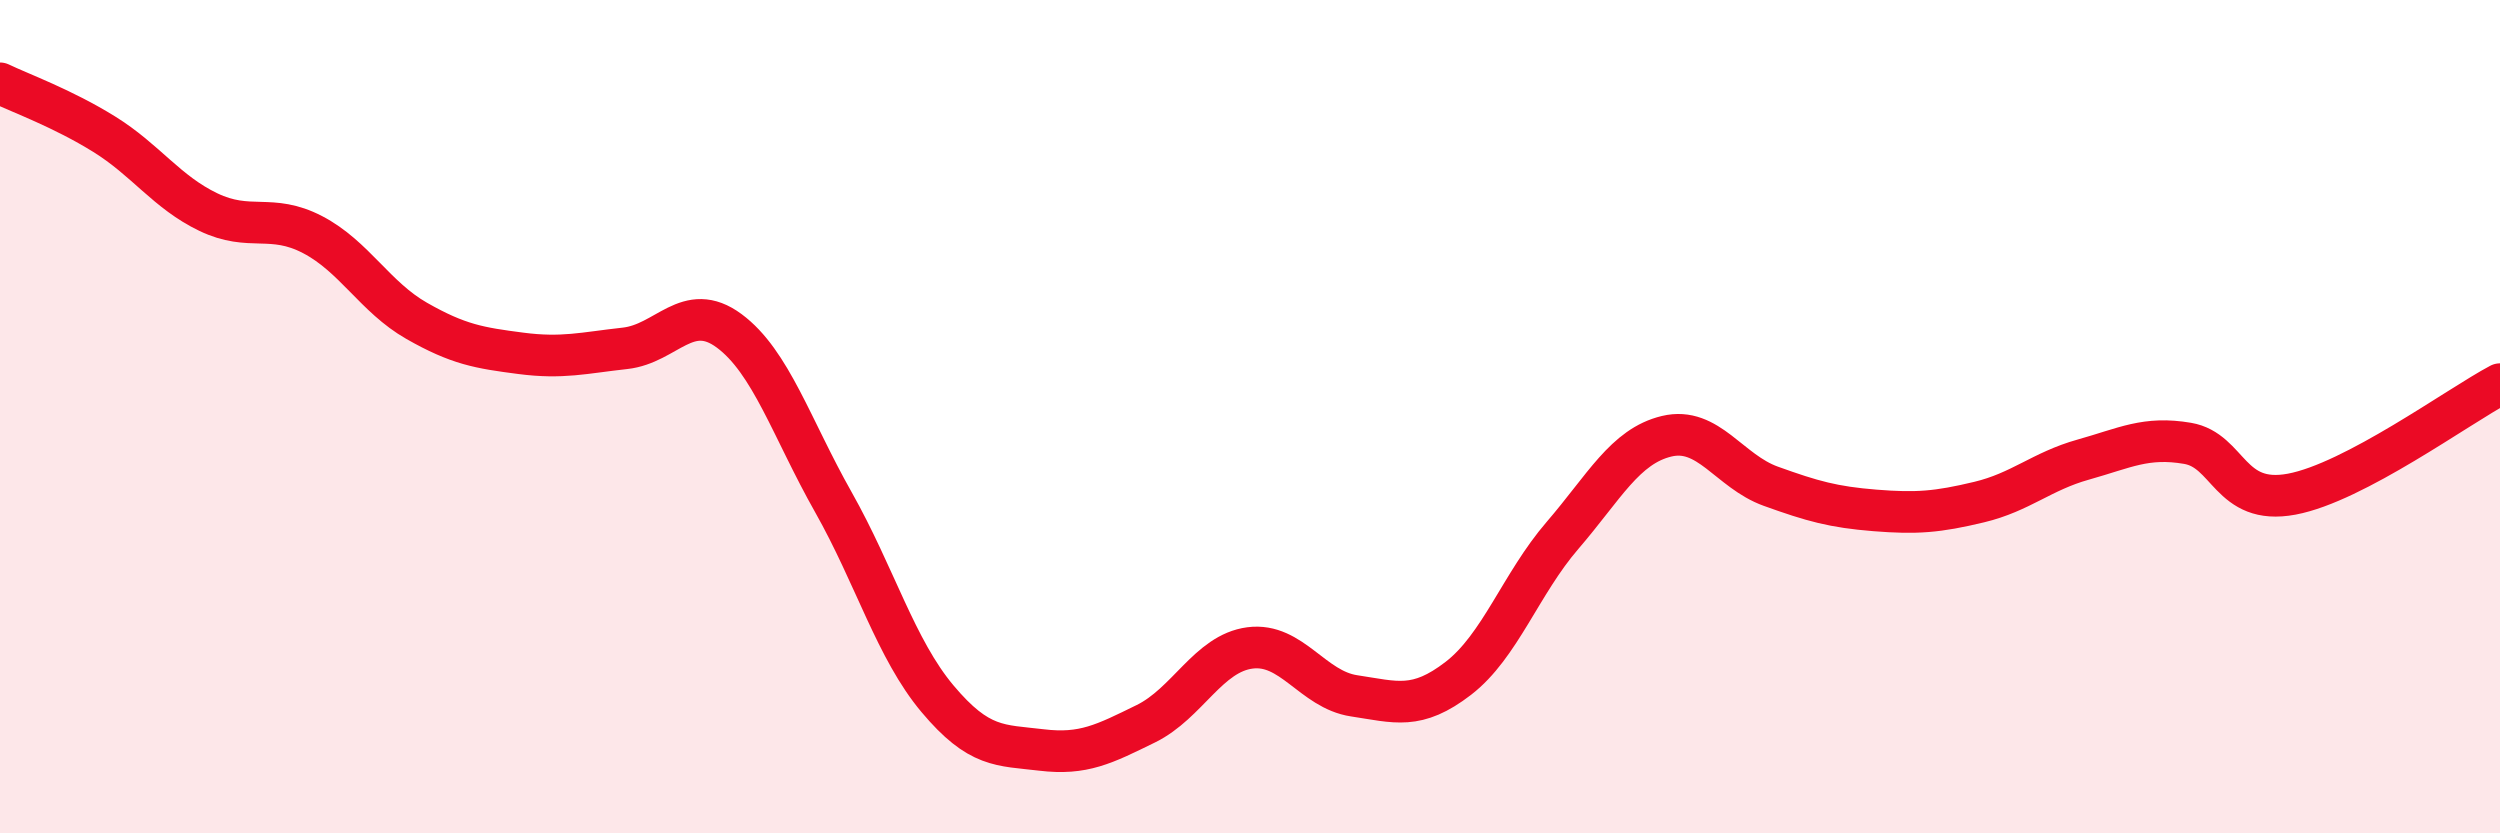
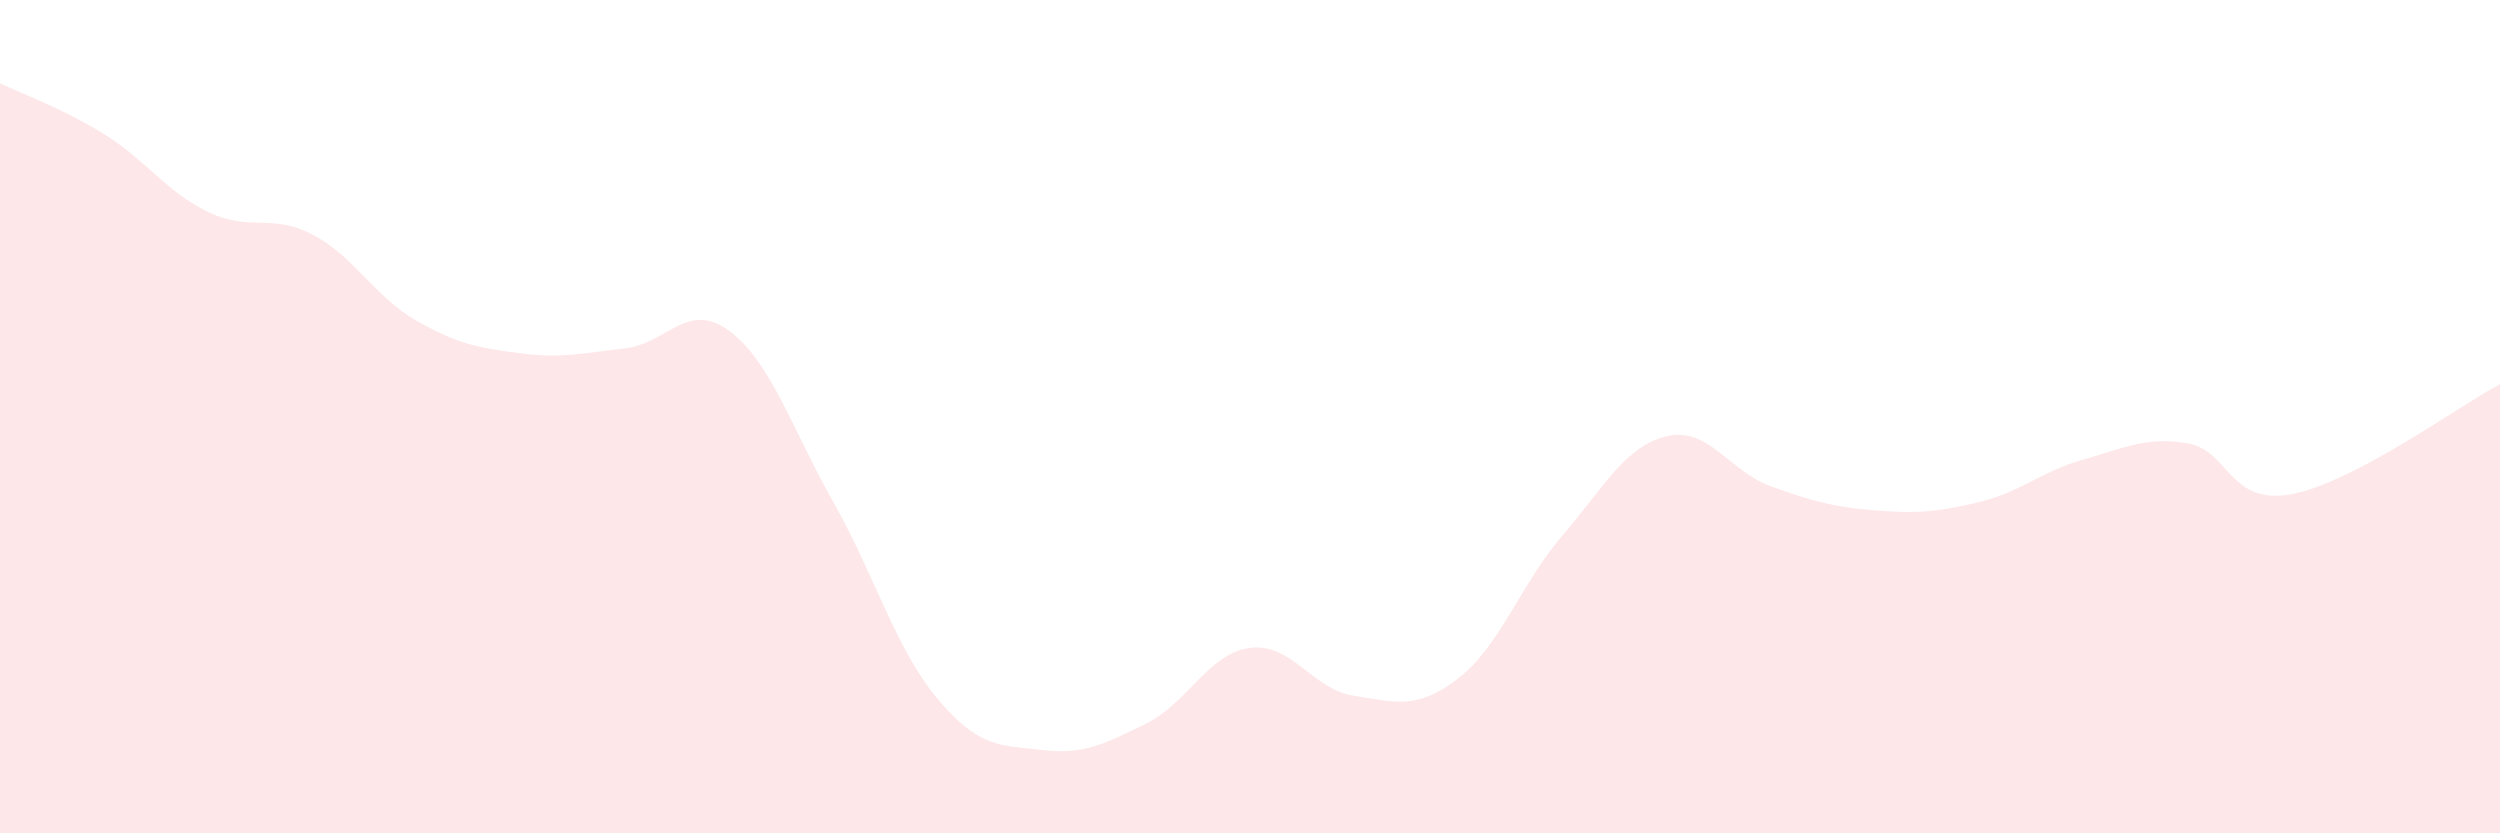
<svg xmlns="http://www.w3.org/2000/svg" width="60" height="20" viewBox="0 0 60 20">
  <path d="M 0,2 C 0.5,2.24 1.5,2.6 2.5,3.22 C 3.5,3.84 4,4.61 5,5.09 C 6,5.57 6.5,5.11 7.5,5.63 C 8.5,6.15 9,7.13 10,7.7 C 11,8.27 11.5,8.35 12.5,8.48 C 13.5,8.61 14,8.47 15,8.36 C 16,8.25 16.5,7.2 17.5,7.94 C 18.5,8.68 19,10.28 20,12.05 C 21,13.82 21.5,15.58 22.5,16.77 C 23.5,17.96 24,17.88 25,18 C 26,18.12 26.5,17.86 27.5,17.37 C 28.5,16.88 29,15.68 30,15.55 C 31,15.42 31.5,16.55 32.5,16.7 C 33.5,16.85 34,17.05 35,16.28 C 36,15.51 36.5,14.01 37.5,12.85 C 38.5,11.69 39,10.71 40,10.47 C 41,10.23 41.5,11.31 42.5,11.67 C 43.5,12.03 44,12.17 45,12.25 C 46,12.33 46.5,12.29 47.5,12.05 C 48.5,11.81 49,11.31 50,11.03 C 51,10.75 51.5,10.47 52.5,10.64 C 53.5,10.81 53.5,12.14 55,11.86 C 56.5,11.58 59,9.75 60,9.22L60 20L0 20Z" fill="#EB0A25" opacity="0.1" stroke-linecap="round" stroke-linejoin="round" />
-   <path d="M 0,2 C 0.5,2.24 1.5,2.6 2.5,3.22 C 3.5,3.84 4,4.61 5,5.09 C 6,5.57 6.5,5.11 7.5,5.63 C 8.5,6.15 9,7.13 10,7.7 C 11,8.27 11.5,8.35 12.5,8.48 C 13.5,8.61 14,8.47 15,8.36 C 16,8.25 16.5,7.2 17.5,7.94 C 18.5,8.68 19,10.28 20,12.05 C 21,13.82 21.5,15.58 22.5,16.77 C 23.5,17.96 24,17.88 25,18 C 26,18.12 26.5,17.86 27.5,17.37 C 28.5,16.88 29,15.68 30,15.55 C 31,15.42 31.5,16.55 32.5,16.7 C 33.5,16.85 34,17.05 35,16.28 C 36,15.51 36.5,14.01 37.5,12.85 C 38.5,11.69 39,10.71 40,10.47 C 41,10.23 41.5,11.31 42.5,11.67 C 43.5,12.03 44,12.17 45,12.25 C 46,12.33 46.5,12.29 47.5,12.05 C 48.5,11.81 49,11.31 50,11.03 C 51,10.75 51.5,10.47 52.5,10.64 C 53.5,10.81 53.5,12.14 55,11.86 C 56.5,11.58 59,9.75 60,9.22" stroke="#EB0A25" stroke-width="1" fill="none" stroke-linecap="round" stroke-linejoin="round" />
</svg>